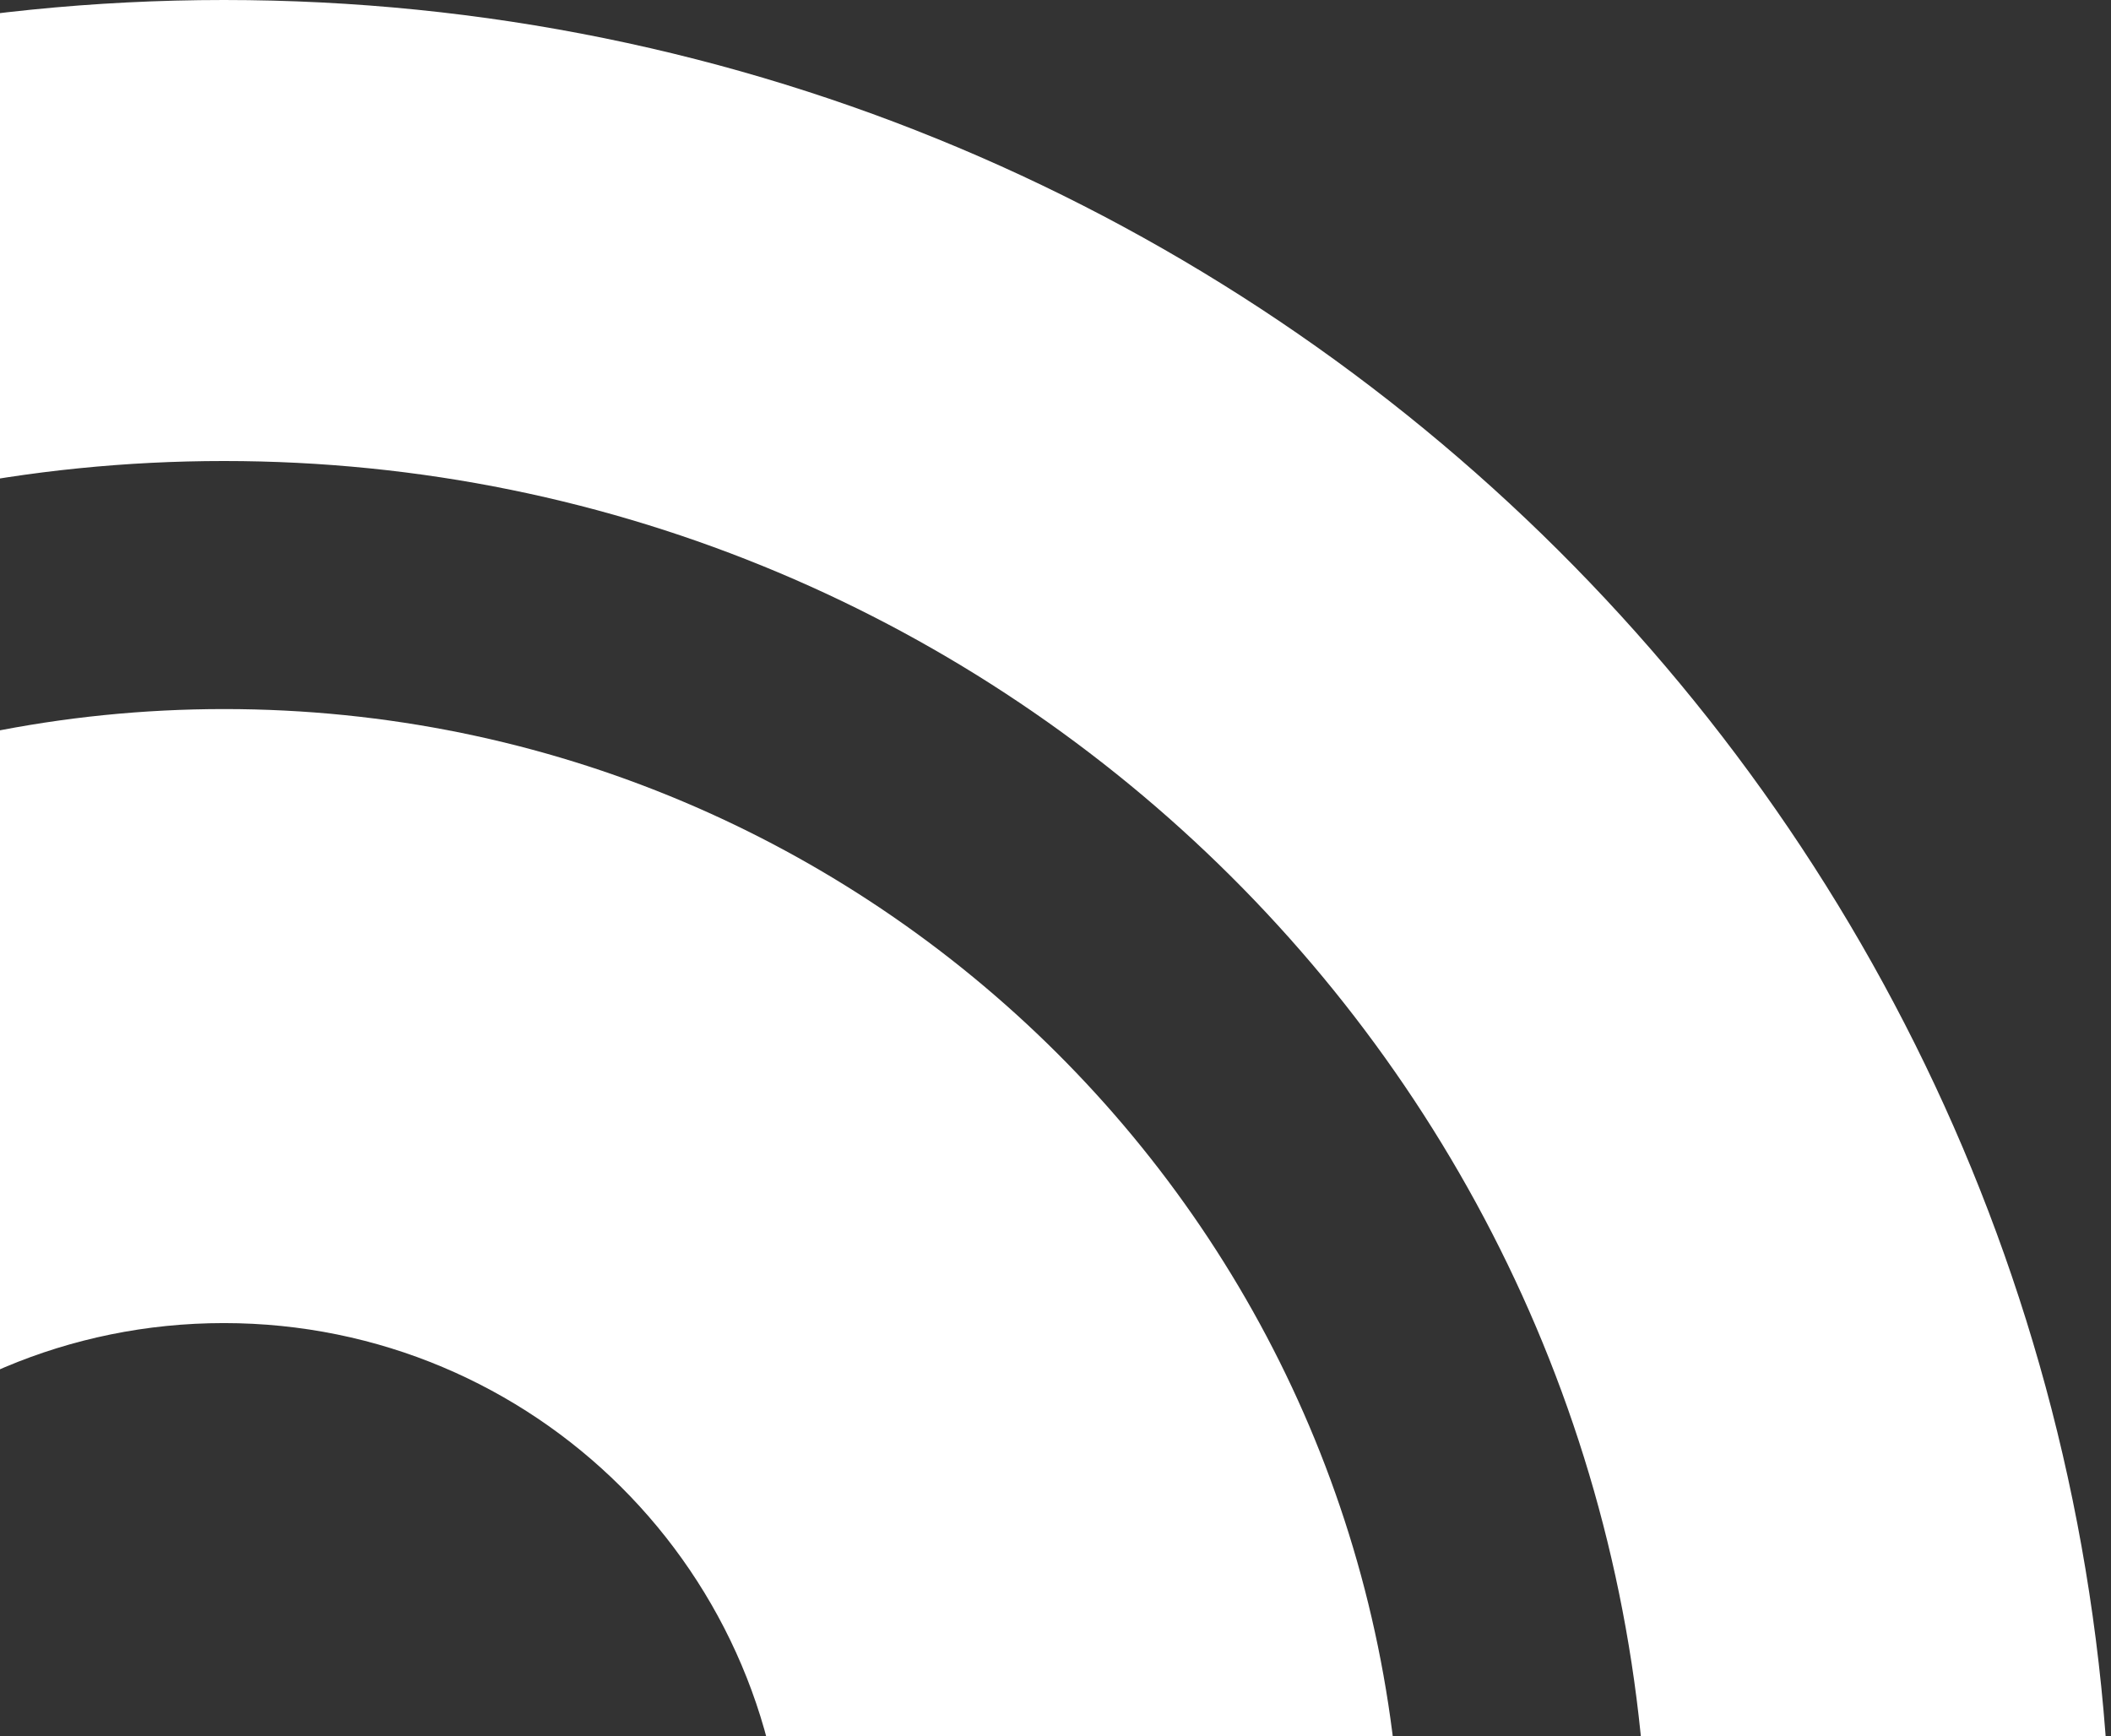
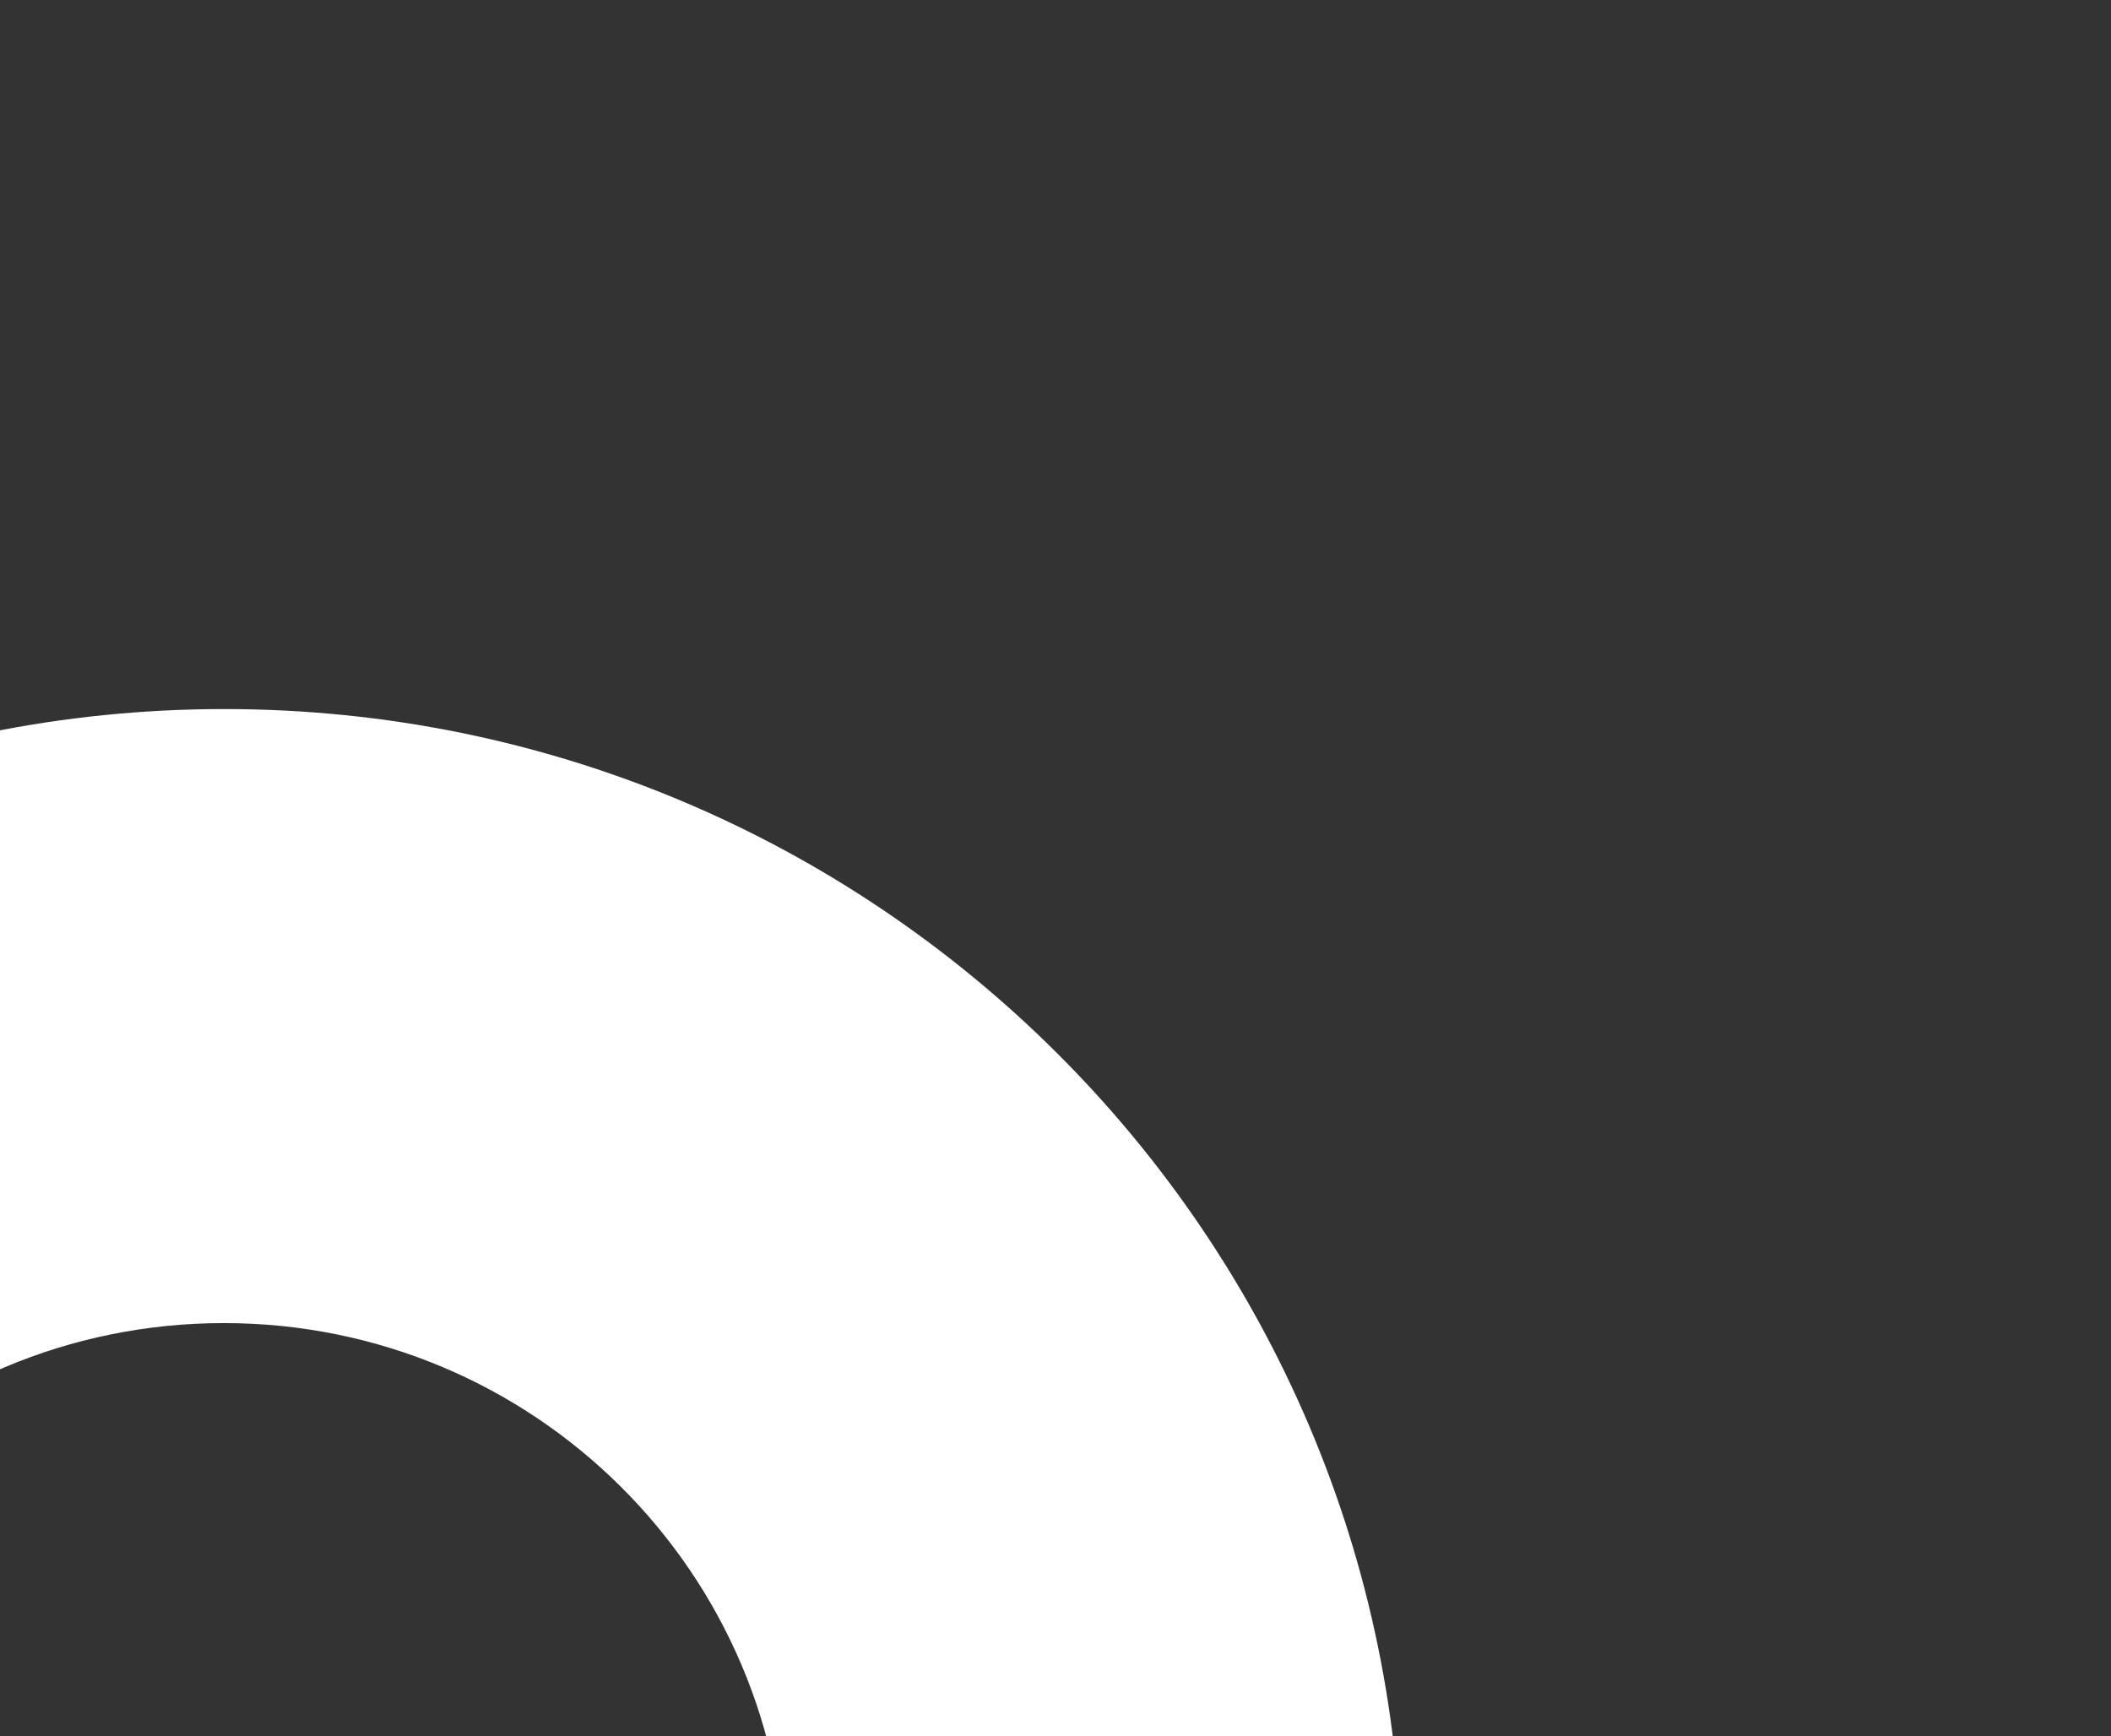
<svg xmlns="http://www.w3.org/2000/svg" width="259" height="213" viewBox="0 0 259 213" fill="none">
  <rect x="0" y="0" width="259" height="213" fill="#333333" stroke="none" />
-   <path d="M27.476 0C-100.343 0 -204 103.21 -204 230.524C-204 357.79 -100.343 461 27.476 461C155.343 461 259 357.79 259 230.524C259 103.21 155.343 0 27.476 0ZM27.476 404.483C-69.023 404.483 -147.238 326.606 -147.238 230.524C-147.238 134.442 -69.023 56.565 27.476 56.565C123.975 56.565 202.189 134.442 202.189 230.524C202.189 326.582 123.975 404.483 27.476 404.483Z" fill="white" />
  <path d="M27.512 87C-52.312 87 -117 151.507 -117 231C-117 310.517 -52.312 375 27.512 375C107.312 375 172 310.493 172 231C171.976 151.507 107.288 87 27.512 87ZM27.464 299.71C-10.616 299.71 -41.466 268.969 -41.466 231.024C-41.466 193.079 -10.616 162.338 27.464 162.338C65.544 162.338 96.394 193.079 96.394 231.024C96.394 268.969 65.544 299.71 27.464 299.71Z" fill="white" />
</svg>